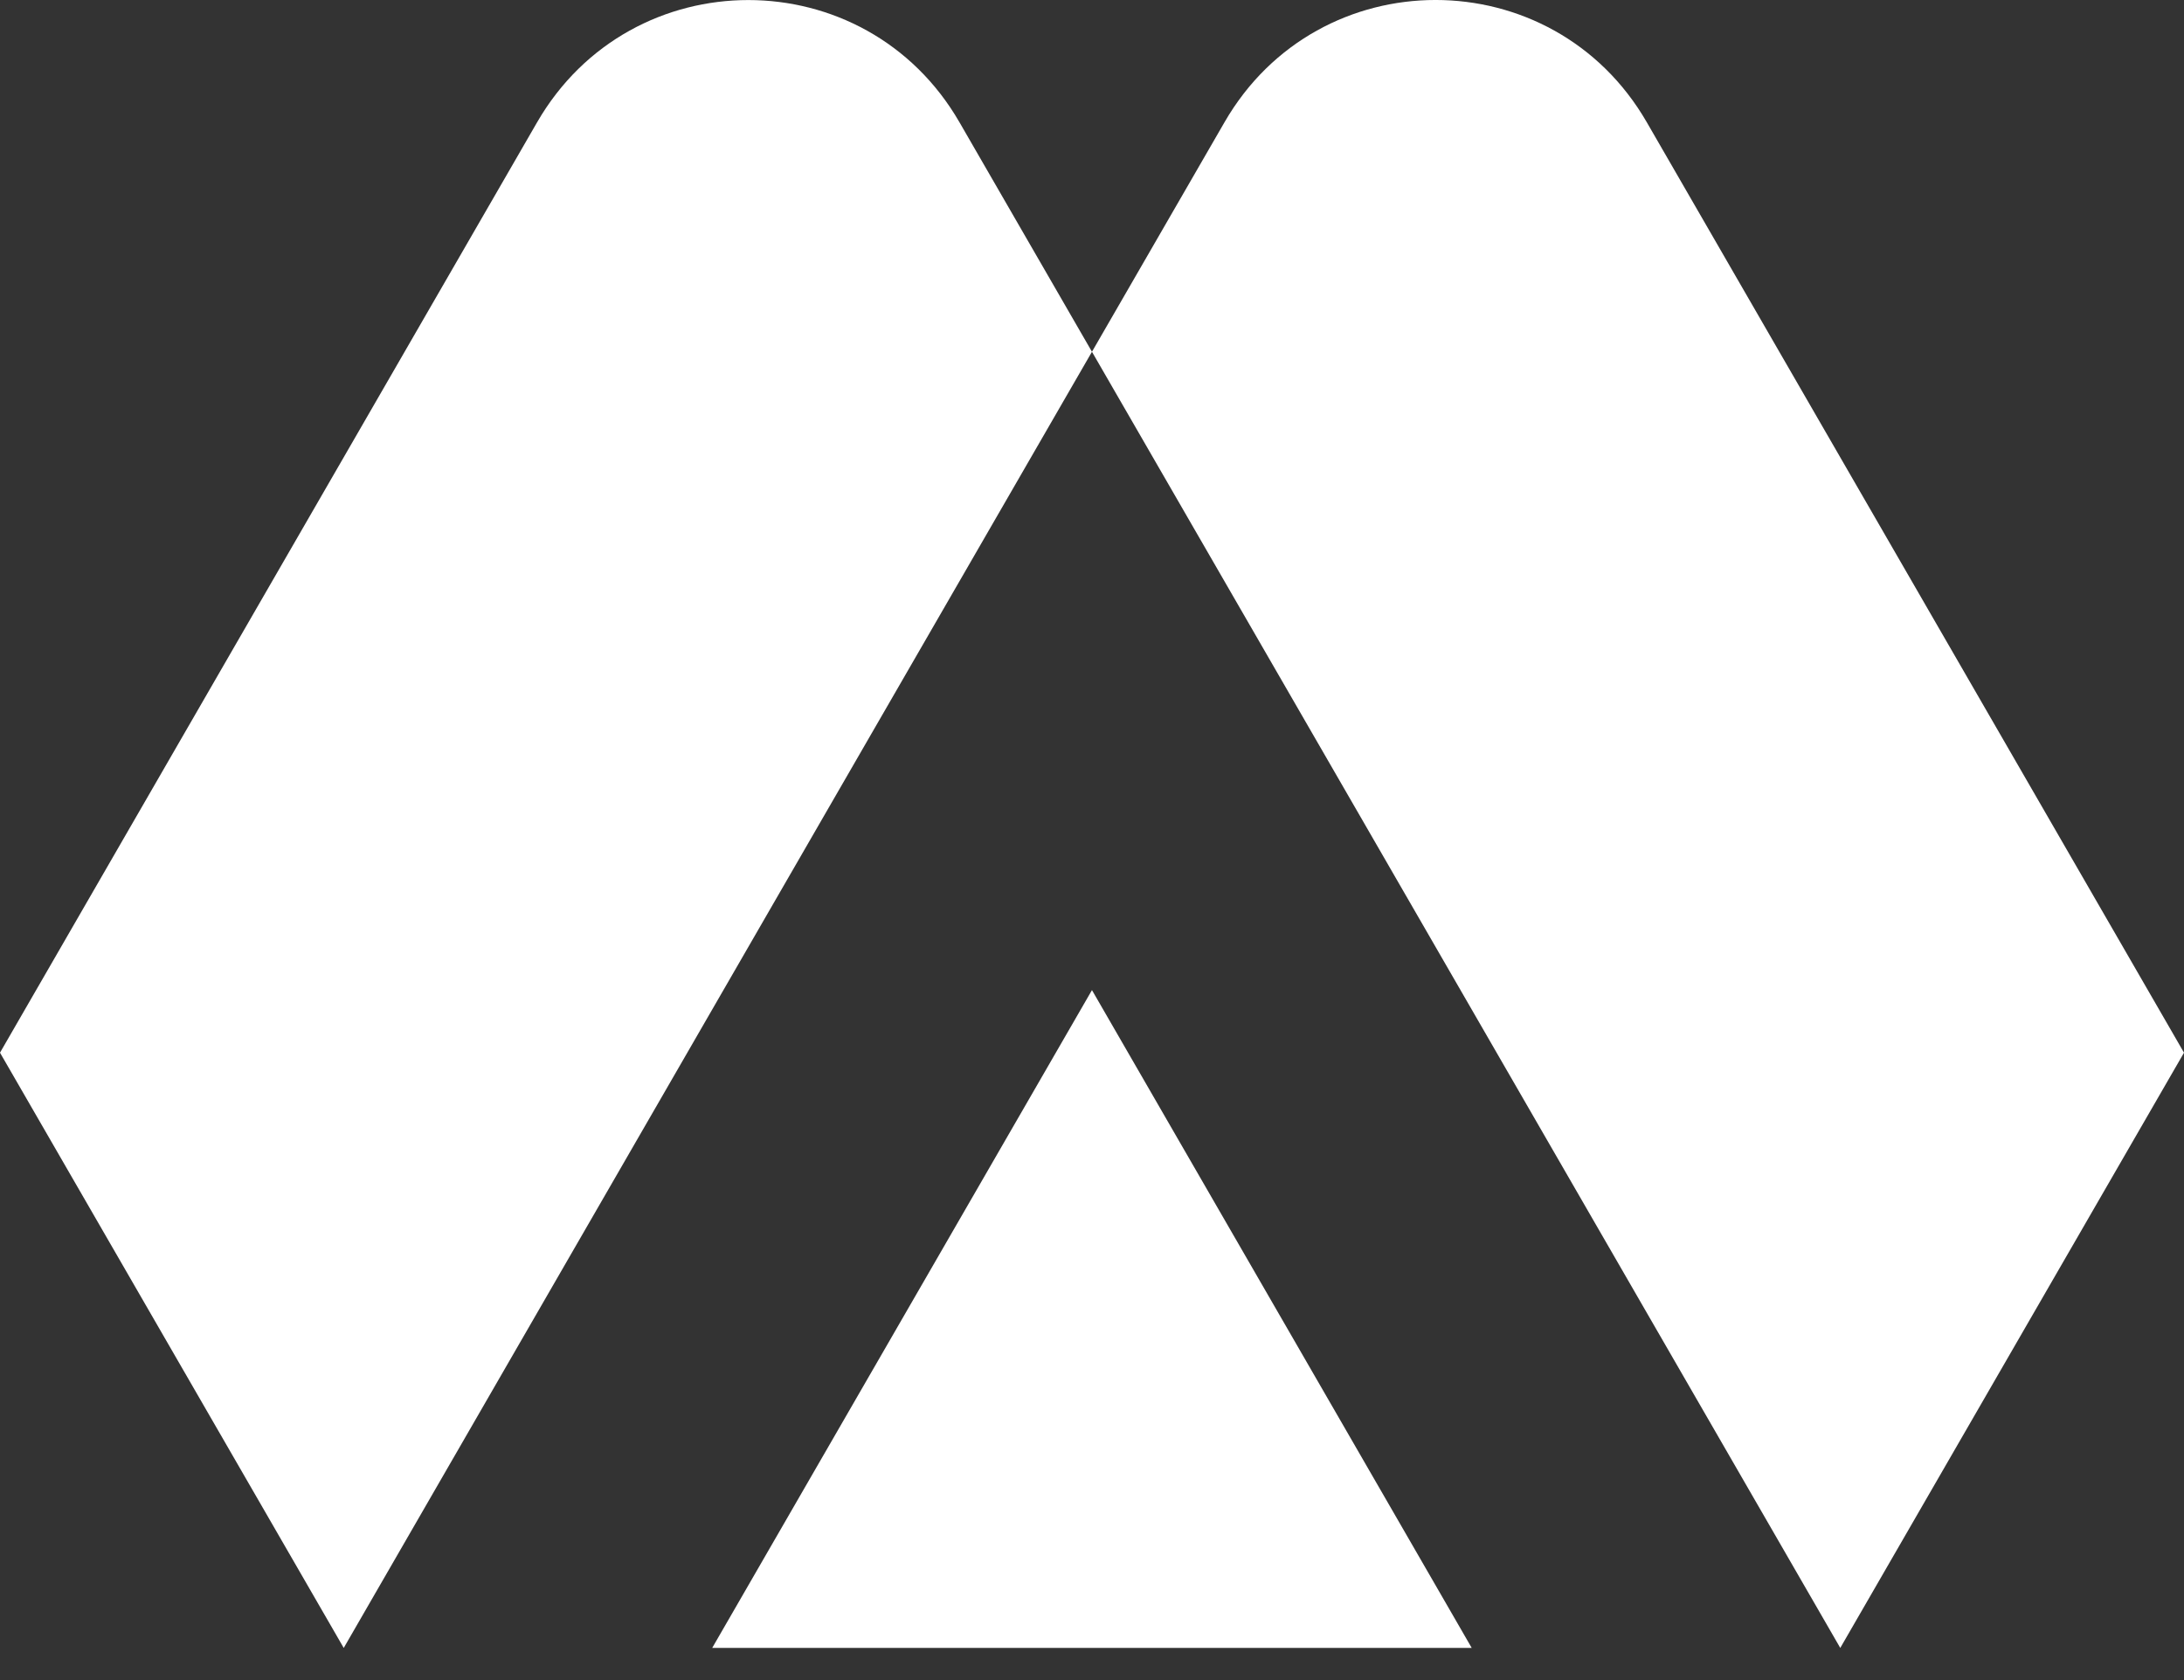
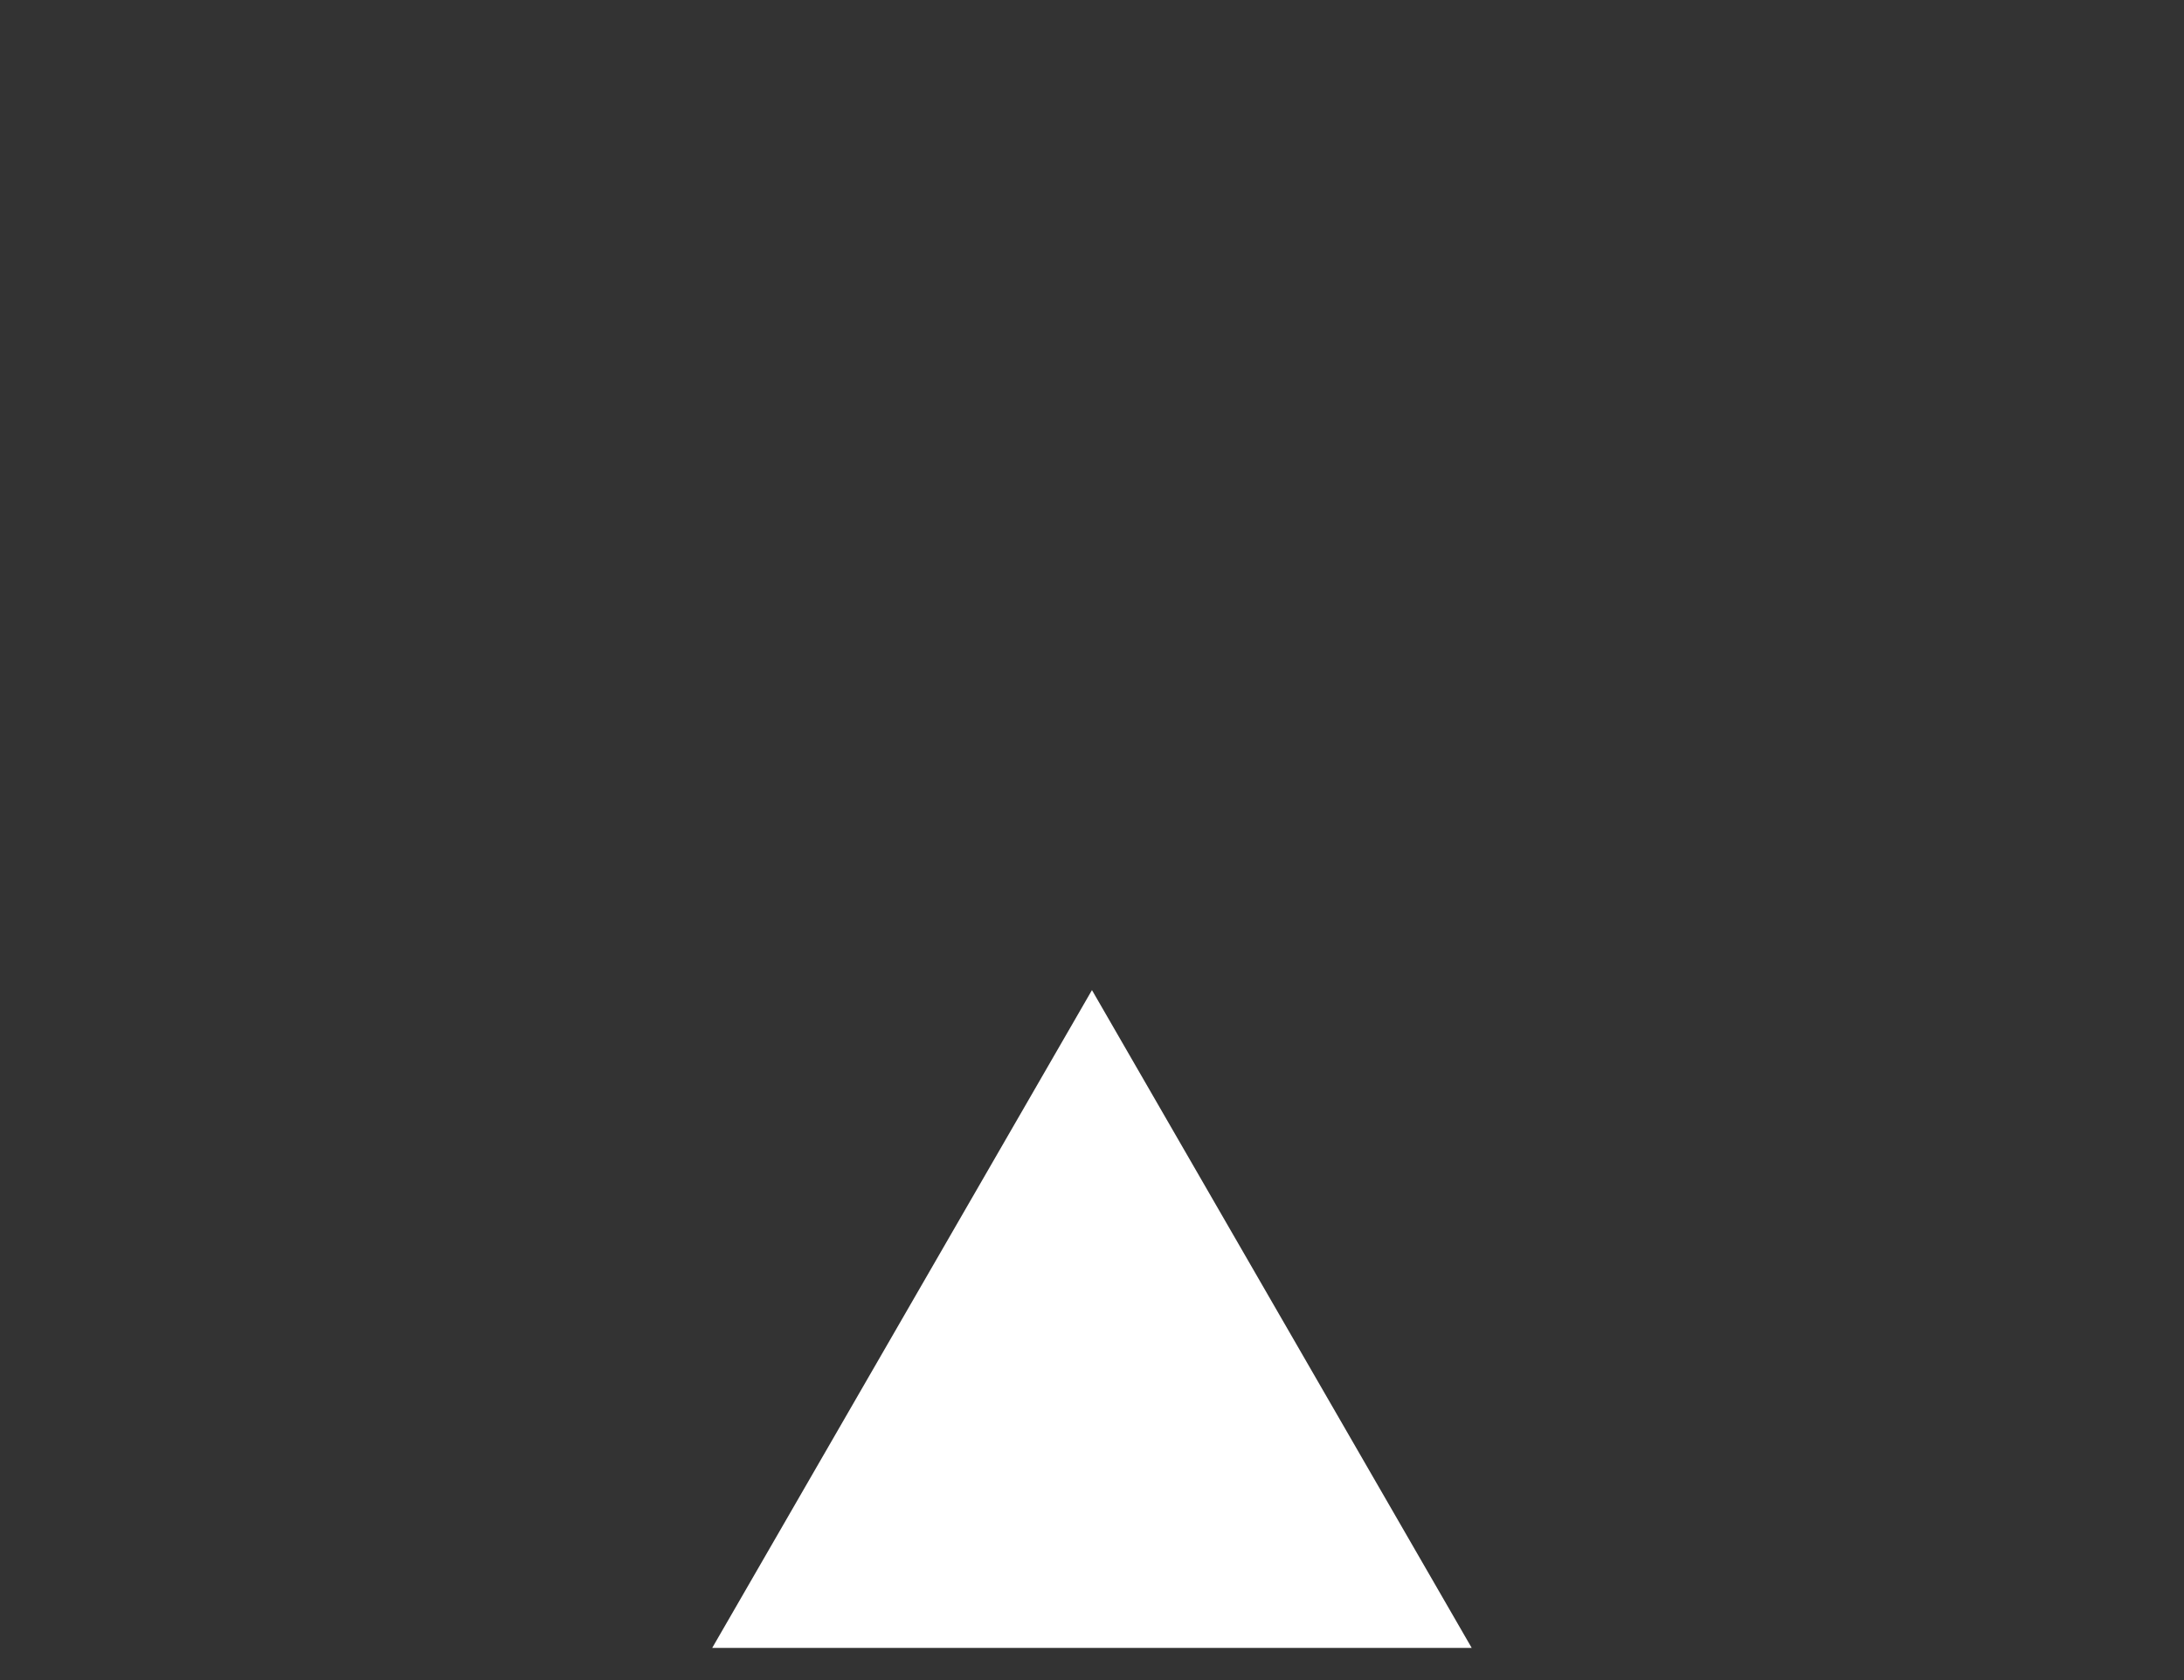
<svg xmlns="http://www.w3.org/2000/svg" width="52" height="40" viewBox="0 0 52 40" fill="none">
  <rect x="0" y="0" width="52" height="40" fill="#333333" stroke="none" />
-   <path fill-rule="evenodd" clip-rule="evenodd" d="M19.6 19.457L25.999 8.375L22.845 2.912C20.604 -0.969 15.031 -0.969 12.788 2.912L0 25.063L8.184 39.235L19.6 19.457Z" fill="white" />
  <path fill-rule="evenodd" clip-rule="evenodd" d="M35.041 39.235H16.957L25.999 23.573L35.041 39.235Z" fill="white" />
-   <path fill-rule="evenodd" clip-rule="evenodd" d="M32.398 19.457L25.999 8.375L29.154 2.912C31.393 -0.971 36.968 -0.971 39.21 2.912L52 25.063L43.816 39.235L32.398 19.457Z" fill="white" />
</svg>